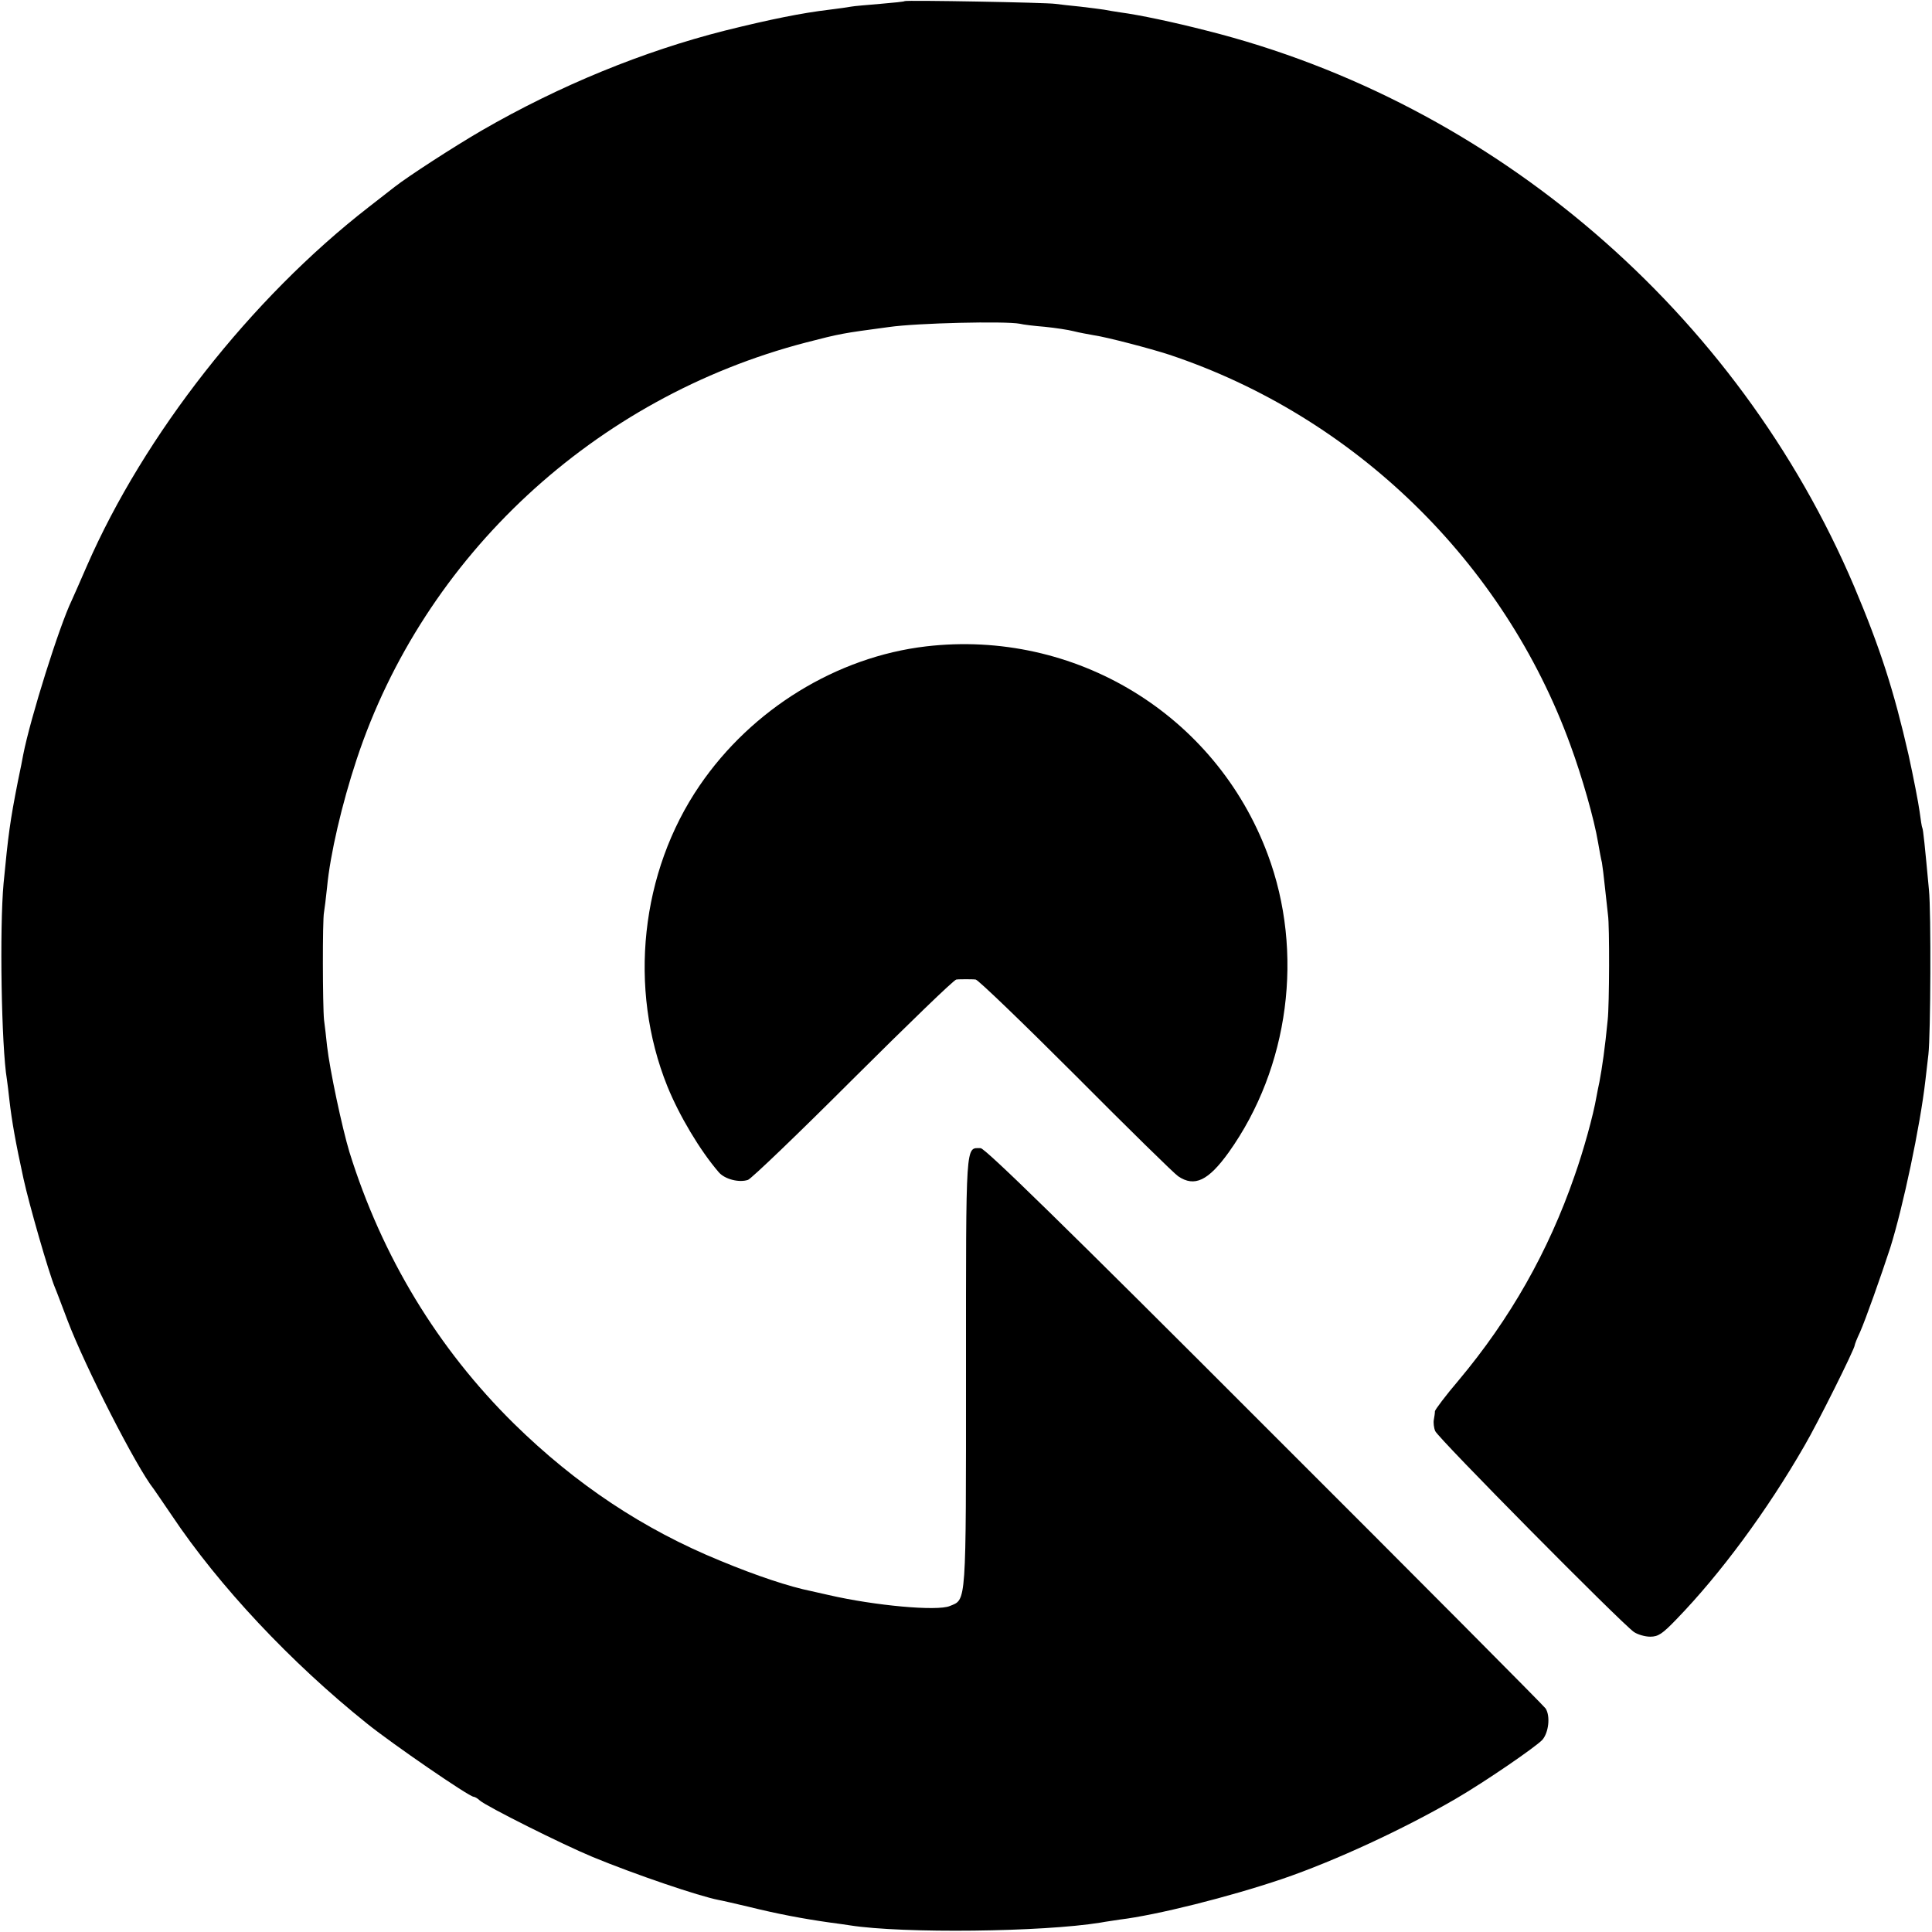
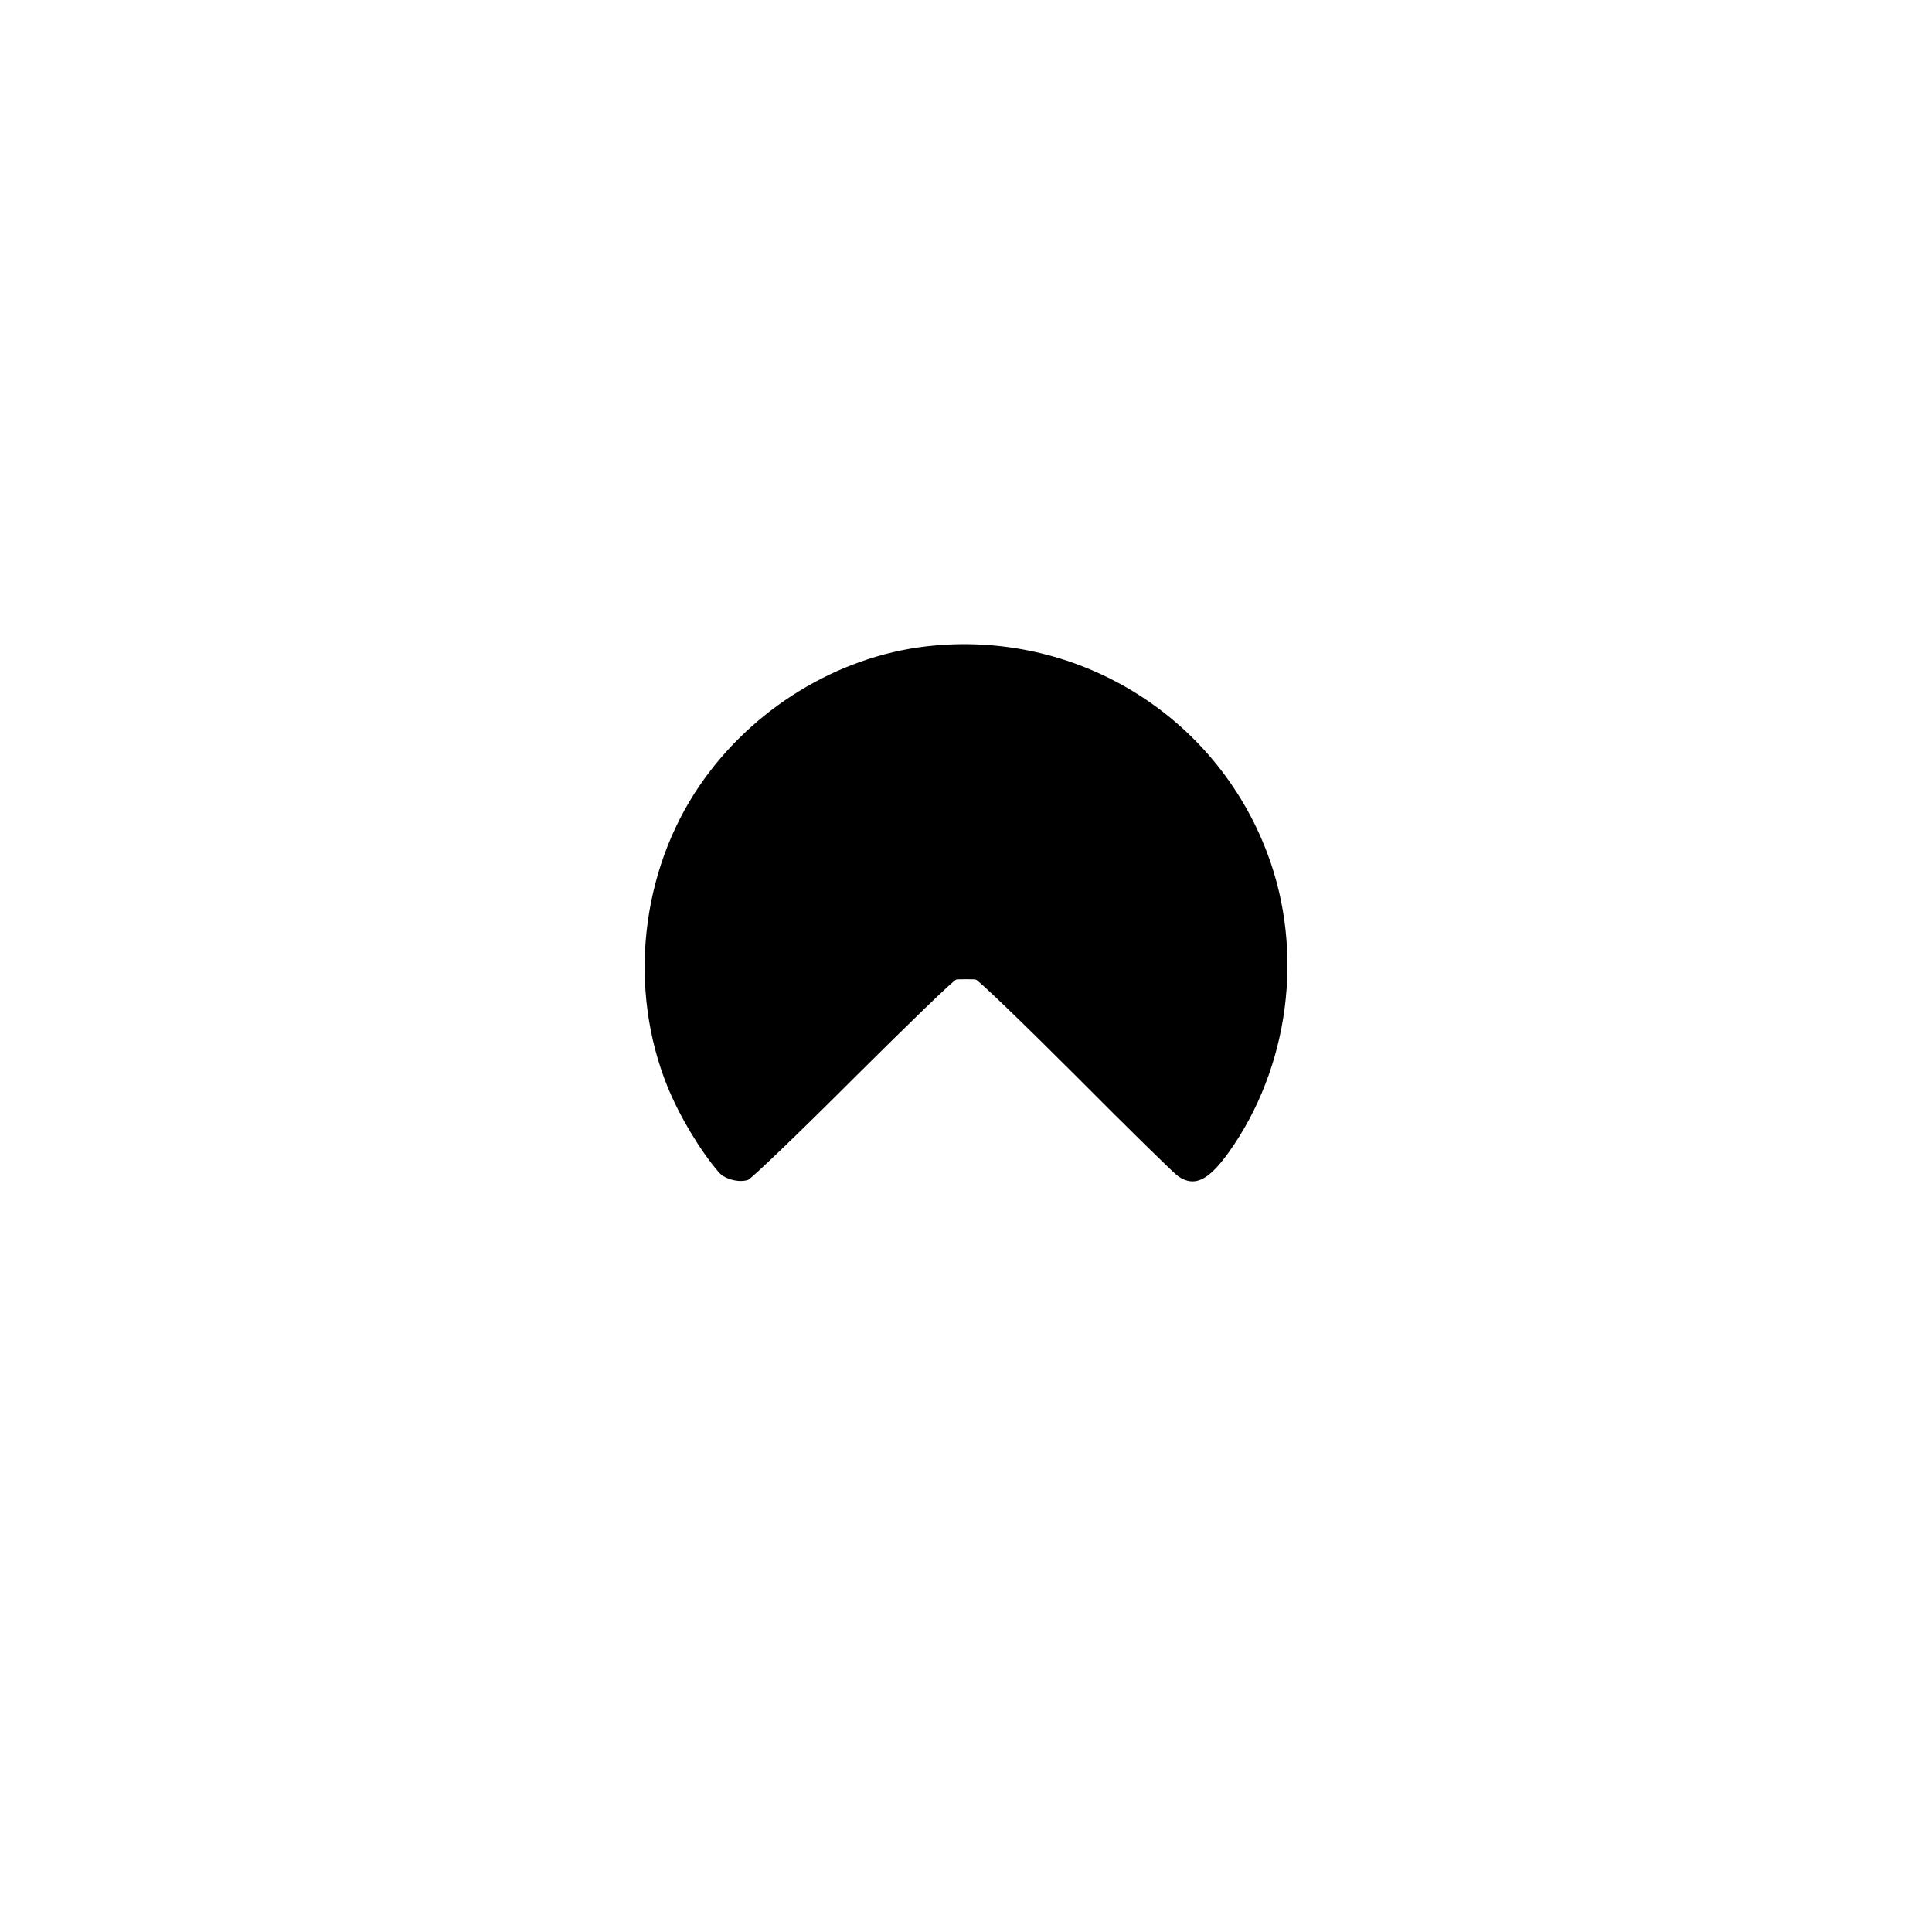
<svg xmlns="http://www.w3.org/2000/svg" version="1.0" width="700pt" height="700pt" viewBox="0 0 700 700" preserveAspectRatio="xMidYMid meet">
  <g transform="translate(0,700) scale(0.1,-0.1)" fill="#000000" stroke="none">
-     <path d="M3278 6996 c-1 -2 -42 -6 -89 -10 -47 -4 -95 -8 -105 -10 -10 -2 -45 -7 -78 -11 -101 -12 -215 -35 -380 -76 -296 -75 -599 -199 -881 -362 -103 -60 -265 -165 -315 -204 -8 -6 -51 -40 -95 -74 -426 -331 -813 -825 -1020 -1299 -25 -58 -50 -114 -55 -125 -45 -93 -150 -427 -176 -560 -2 -11 -10 -54 -19 -95 -29 -147 -35 -194 -52 -370 -15 -163 -8 -592 12 -711 2 -13 6 -46 9 -74 9 -78 22 -152 51 -285 21 -96 91 -339 114 -395 5 -11 25 -65 46 -120 63 -166 249 -531 312 -610 4 -6 34 -49 65 -95 171 -256 432 -534 708 -755 92 -74 370 -265 386 -265 4 0 15 -6 23 -14 26 -22 297 -158 408 -204 155 -64 385 -142 457 -156 12 -2 59 -13 106 -24 109 -27 200 -44 299 -58 25 -3 57 -8 71 -10 192 -30 698 -24 907 10 21 4 53 8 70 11 133 16 396 82 588 147 191 65 443 182 630 291 108 63 287 186 313 213 23 26 30 86 12 114 -5 8 -462 468 -1017 1022 -724 725 -1014 1008 -1030 1008 -55 0 -53 36 -53 -811 0 -854 2 -823 -59 -848 -45 -19 -270 1 -439 40 -26 6 -54 12 -62 14 -80 16 -200 56 -330 110 -279 114 -524 277 -748 497 -276 272 -478 605 -596 984 -27 90 -71 297 -81 384 -3 30 -8 73 -11 95 -5 50 -6 363 0 390 2 11 7 52 11 90 11 119 54 303 107 463 244 738 863 1312 1628 1511 124 32 128 33 300 56 104 15 423 22 475 12 11 -3 52 -8 90 -11 39 -4 86 -11 105 -16 19 -5 53 -11 75 -15 43 -6 204 -48 271 -70 670 -223 1213 -751 1454 -1415 42 -114 86 -268 100 -352 5 -29 11 -62 14 -73 2 -11 7 -51 11 -90 4 -38 9 -83 11 -100 6 -38 5 -327 -1 -380 -10 -103 -20 -172 -30 -225 -3 -14 -8 -38 -11 -55 -11 -65 -47 -195 -79 -285 -95 -275 -234 -519 -420 -741 -47 -55 -85 -106 -86 -112 0 -7 -2 -20 -4 -31 -2 -10 0 -29 5 -41 9 -24 674 -696 720 -728 13 -9 40 -17 59 -17 29 0 44 10 95 63 159 164 329 394 464 629 47 80 182 351 182 364 0 3 8 24 19 47 20 45 76 203 110 307 46 147 108 439 127 605 4 33 9 76 11 95 8 69 10 517 2 595 -15 162 -21 220 -24 225 -2 3 -6 30 -10 60 -4 30 -22 123 -40 205 -53 232 -102 385 -197 610 -422 993 -1304 1752 -2346 2014 -121 31 -244 57 -312 66 -19 3 -46 7 -60 10 -13 2 -52 7 -86 11 -33 3 -74 8 -90 10 -32 5 -540 14 -546 10z" />
    <path d="M3355 4658 c-323 -38 -631 -227 -820 -504 -214 -313 -260 -735 -117 -1090 43 -106 118 -232 186 -311 21 -25 73 -39 106 -28 12 4 183 168 381 366 198 197 366 360 374 360 8 1 24 1 35 1 11 0 27 0 35 -1 8 0 171 -157 362 -348 191 -192 358 -356 372 -365 59 -40 109 -16 183 87 219 307 274 725 141 1080 -189 507 -699 816 -1238 753z" />
  </g>
</svg>